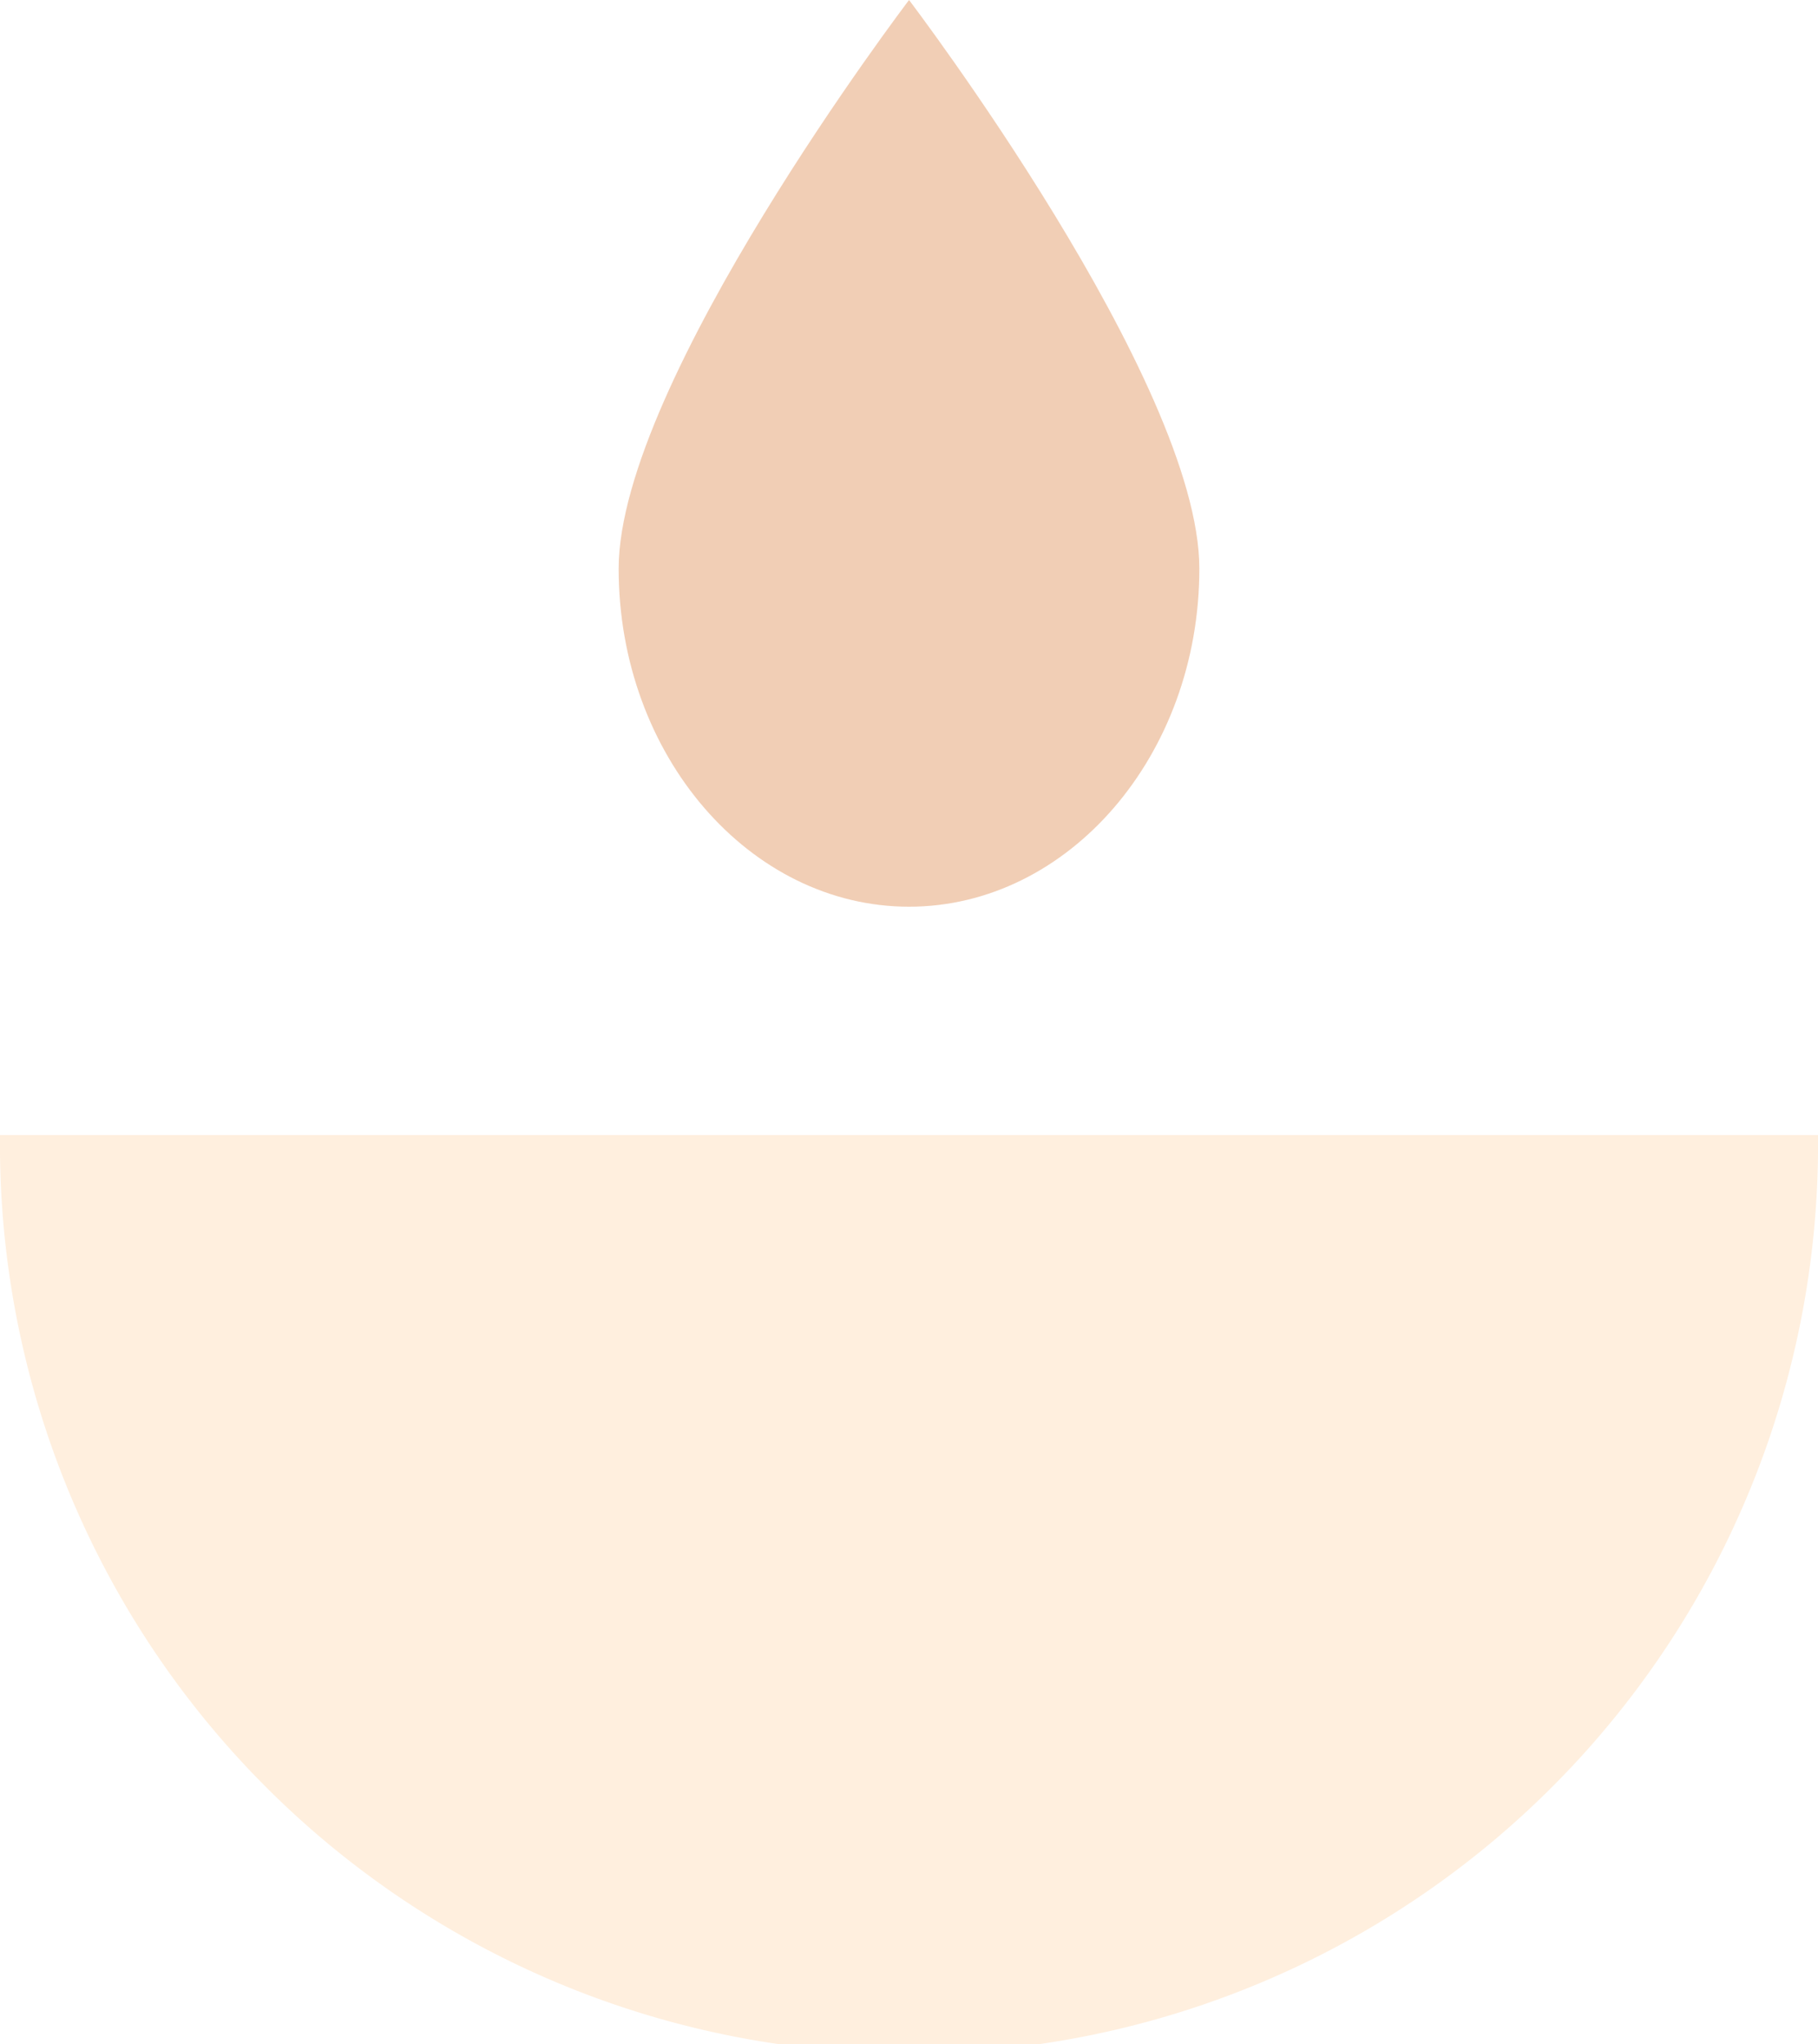
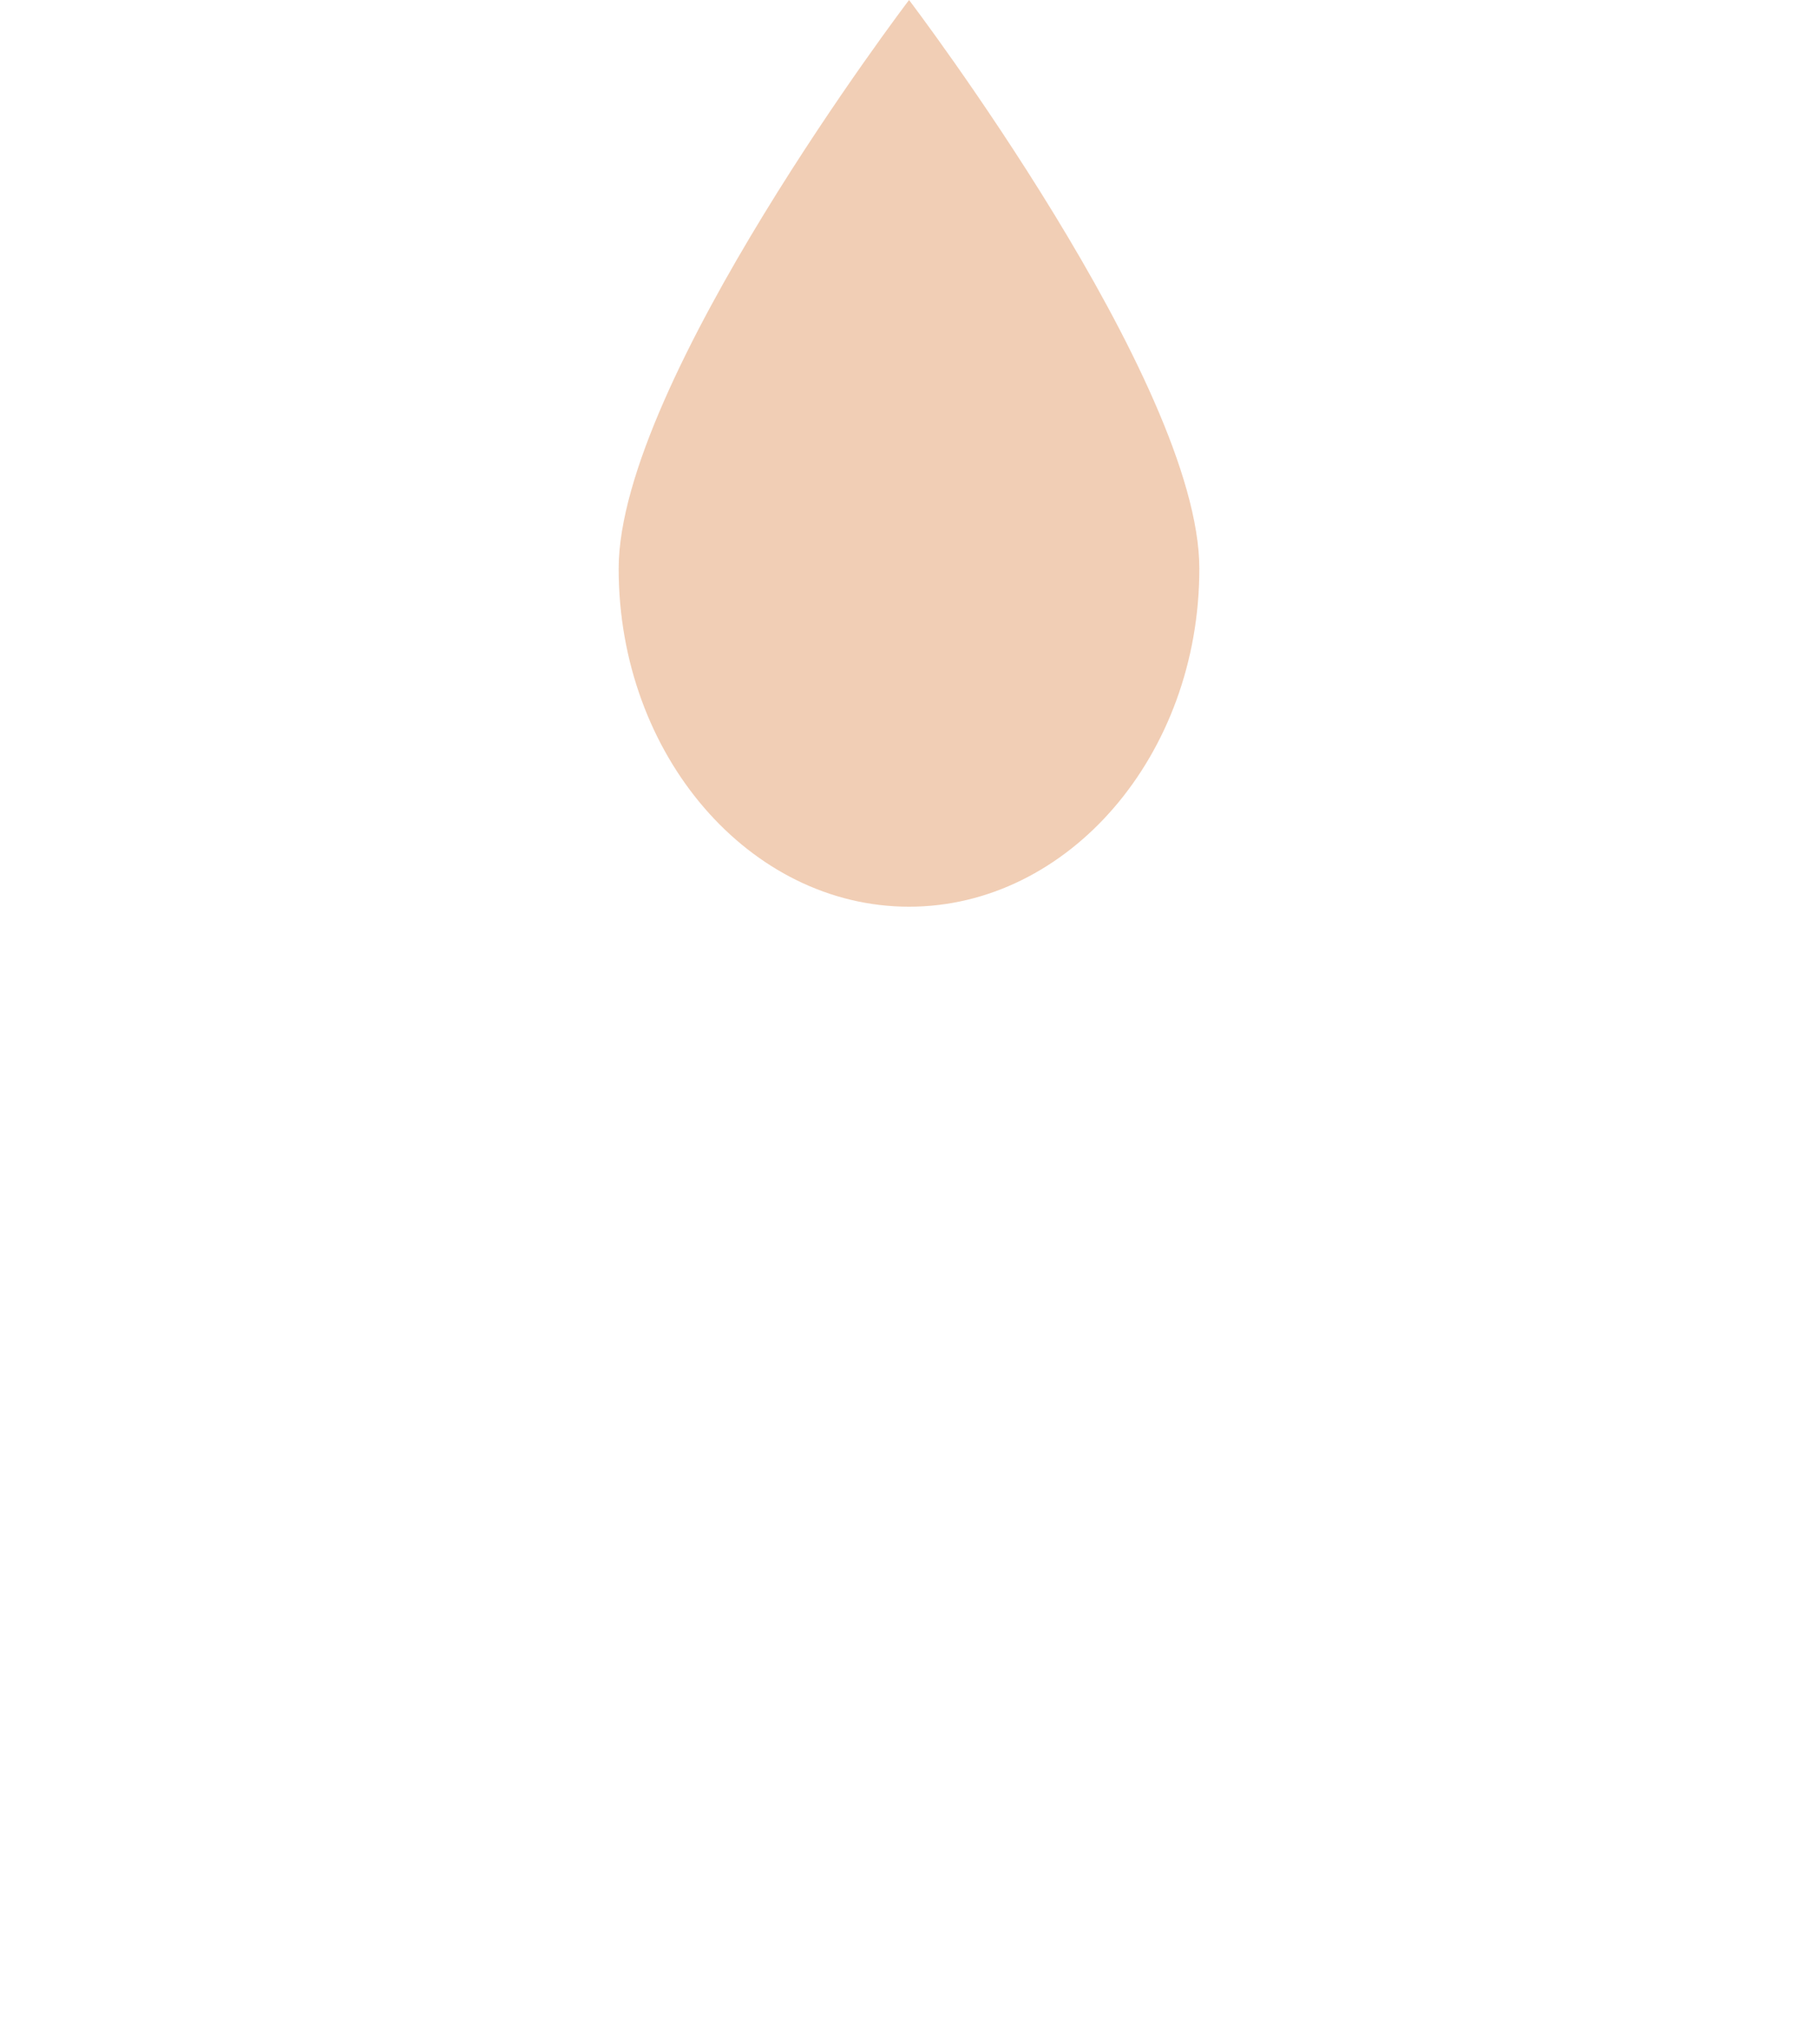
<svg xmlns="http://www.w3.org/2000/svg" viewBox="0 0 183.81 206.68">
  <defs>
    <style>.cls-1{fill:#dc8446;}.cls-1,.cls-2{opacity:0.4;}.cls-2{fill:#ffd8ac;}</style>
  </defs>
  <g id="Layer_2" data-name="Layer 2">
    <g id="ΦΙΛΤΡΑ">
      <path class="cls-1" d="M91.91,0S62.55,38.6,62.55,57.5,75.82,91.68,91.91,91.68,121.26,76.4,121.26,57.5,91.91,0,91.91,0Z" />
-       <path class="cls-2" d="M183.81,114.77A91.91,91.91,0,1,1,0,114.77Z" />
    </g>
  </g>
</svg>